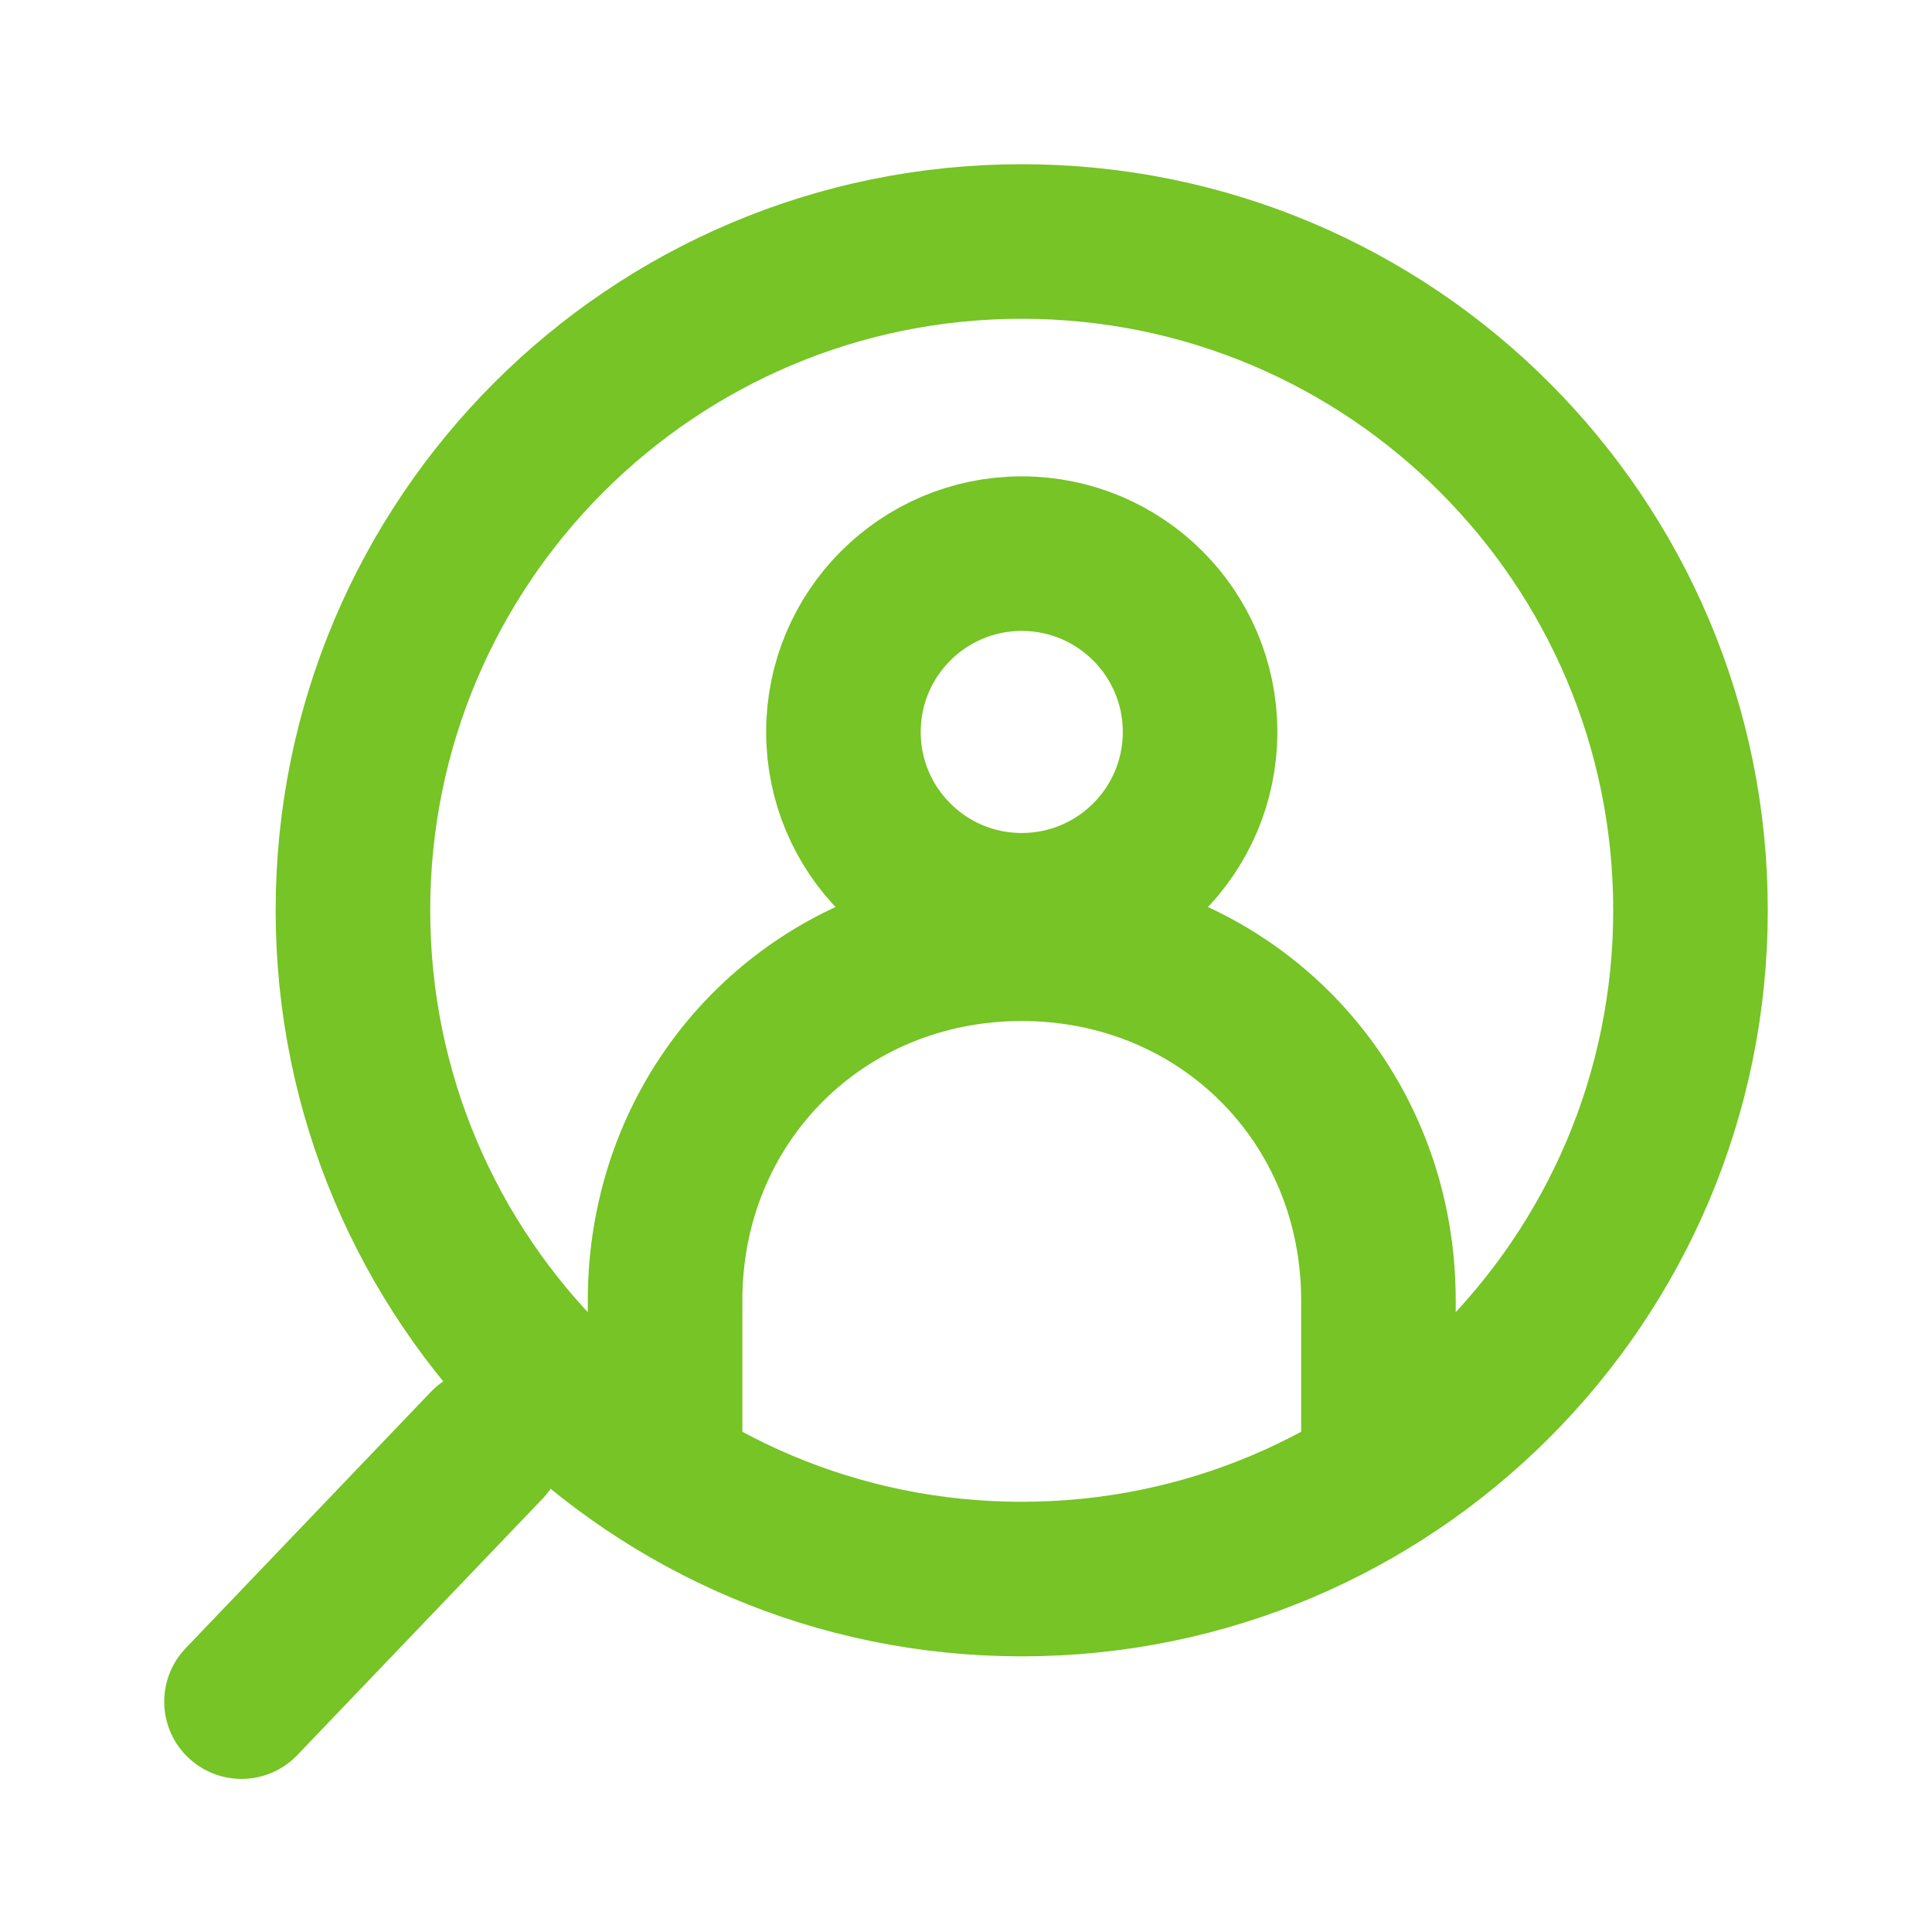
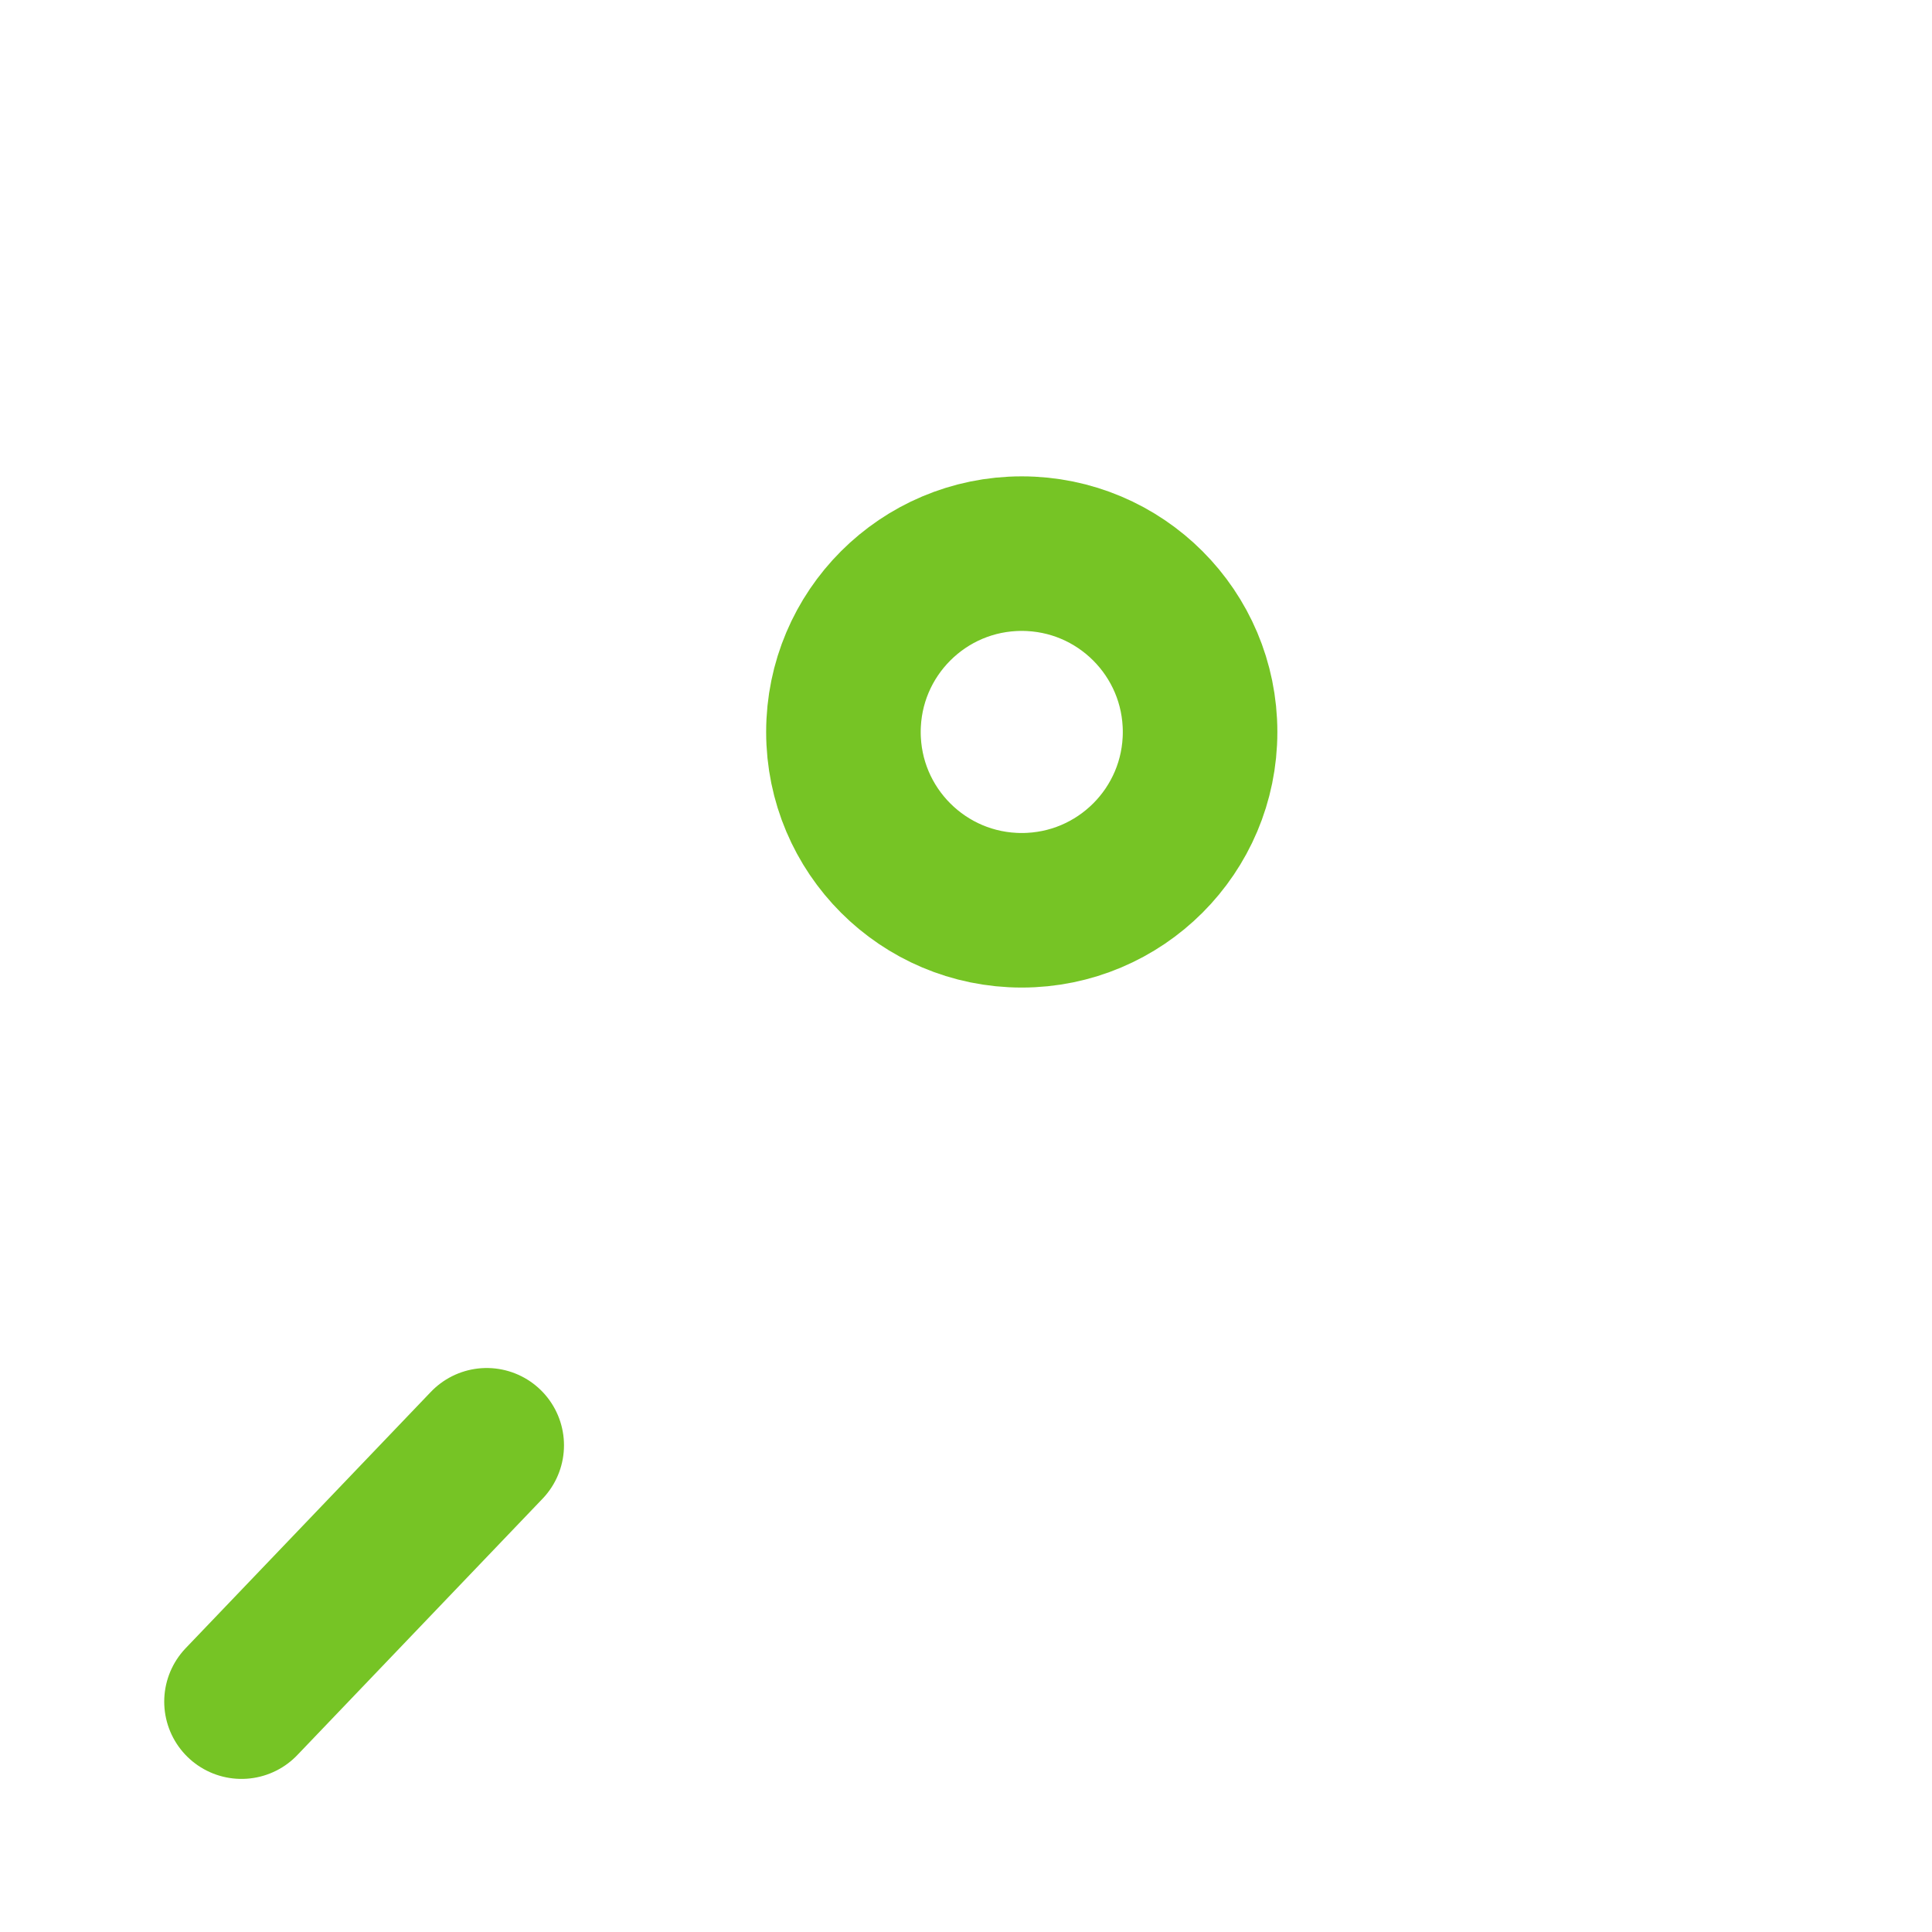
<svg xmlns="http://www.w3.org/2000/svg" width="25" height="25" viewBox="0 0 25 25" fill="none">
-   <path d="M13.221 20.433C18.001 20.433 21.875 16.558 21.875 11.779C21.875 6.999 18.001 3.125 13.221 3.125C8.442 3.125 4.567 6.999 4.567 11.779C4.567 16.558 8.442 20.433 13.221 20.433Z" stroke="#76C425" stroke-width="2" stroke-miterlimit="10" stroke-linecap="round" stroke-linejoin="round" />
  <path d="M6.298 18.702L3.125 22.019" stroke="#76C425" stroke-width="2" stroke-miterlimit="10" stroke-linecap="round" stroke-linejoin="round" />
-   <path d="M8.606 18.847V16.828C8.606 14.231 10.625 12.212 13.221 12.212C15.817 12.212 17.837 14.231 17.837 16.828V18.847" stroke="#76C425" stroke-width="2" stroke-miterlimit="10" stroke-linecap="round" stroke-linejoin="round" />
  <path d="M13.221 11.779C14.496 11.779 15.529 10.746 15.529 9.472C15.529 8.197 14.496 7.164 13.221 7.164C11.947 7.164 10.914 8.197 10.914 9.472C10.914 10.746 11.947 11.779 13.221 11.779Z" stroke="#76C425" stroke-width="2" stroke-miterlimit="10" stroke-linecap="round" stroke-linejoin="round" />
</svg>